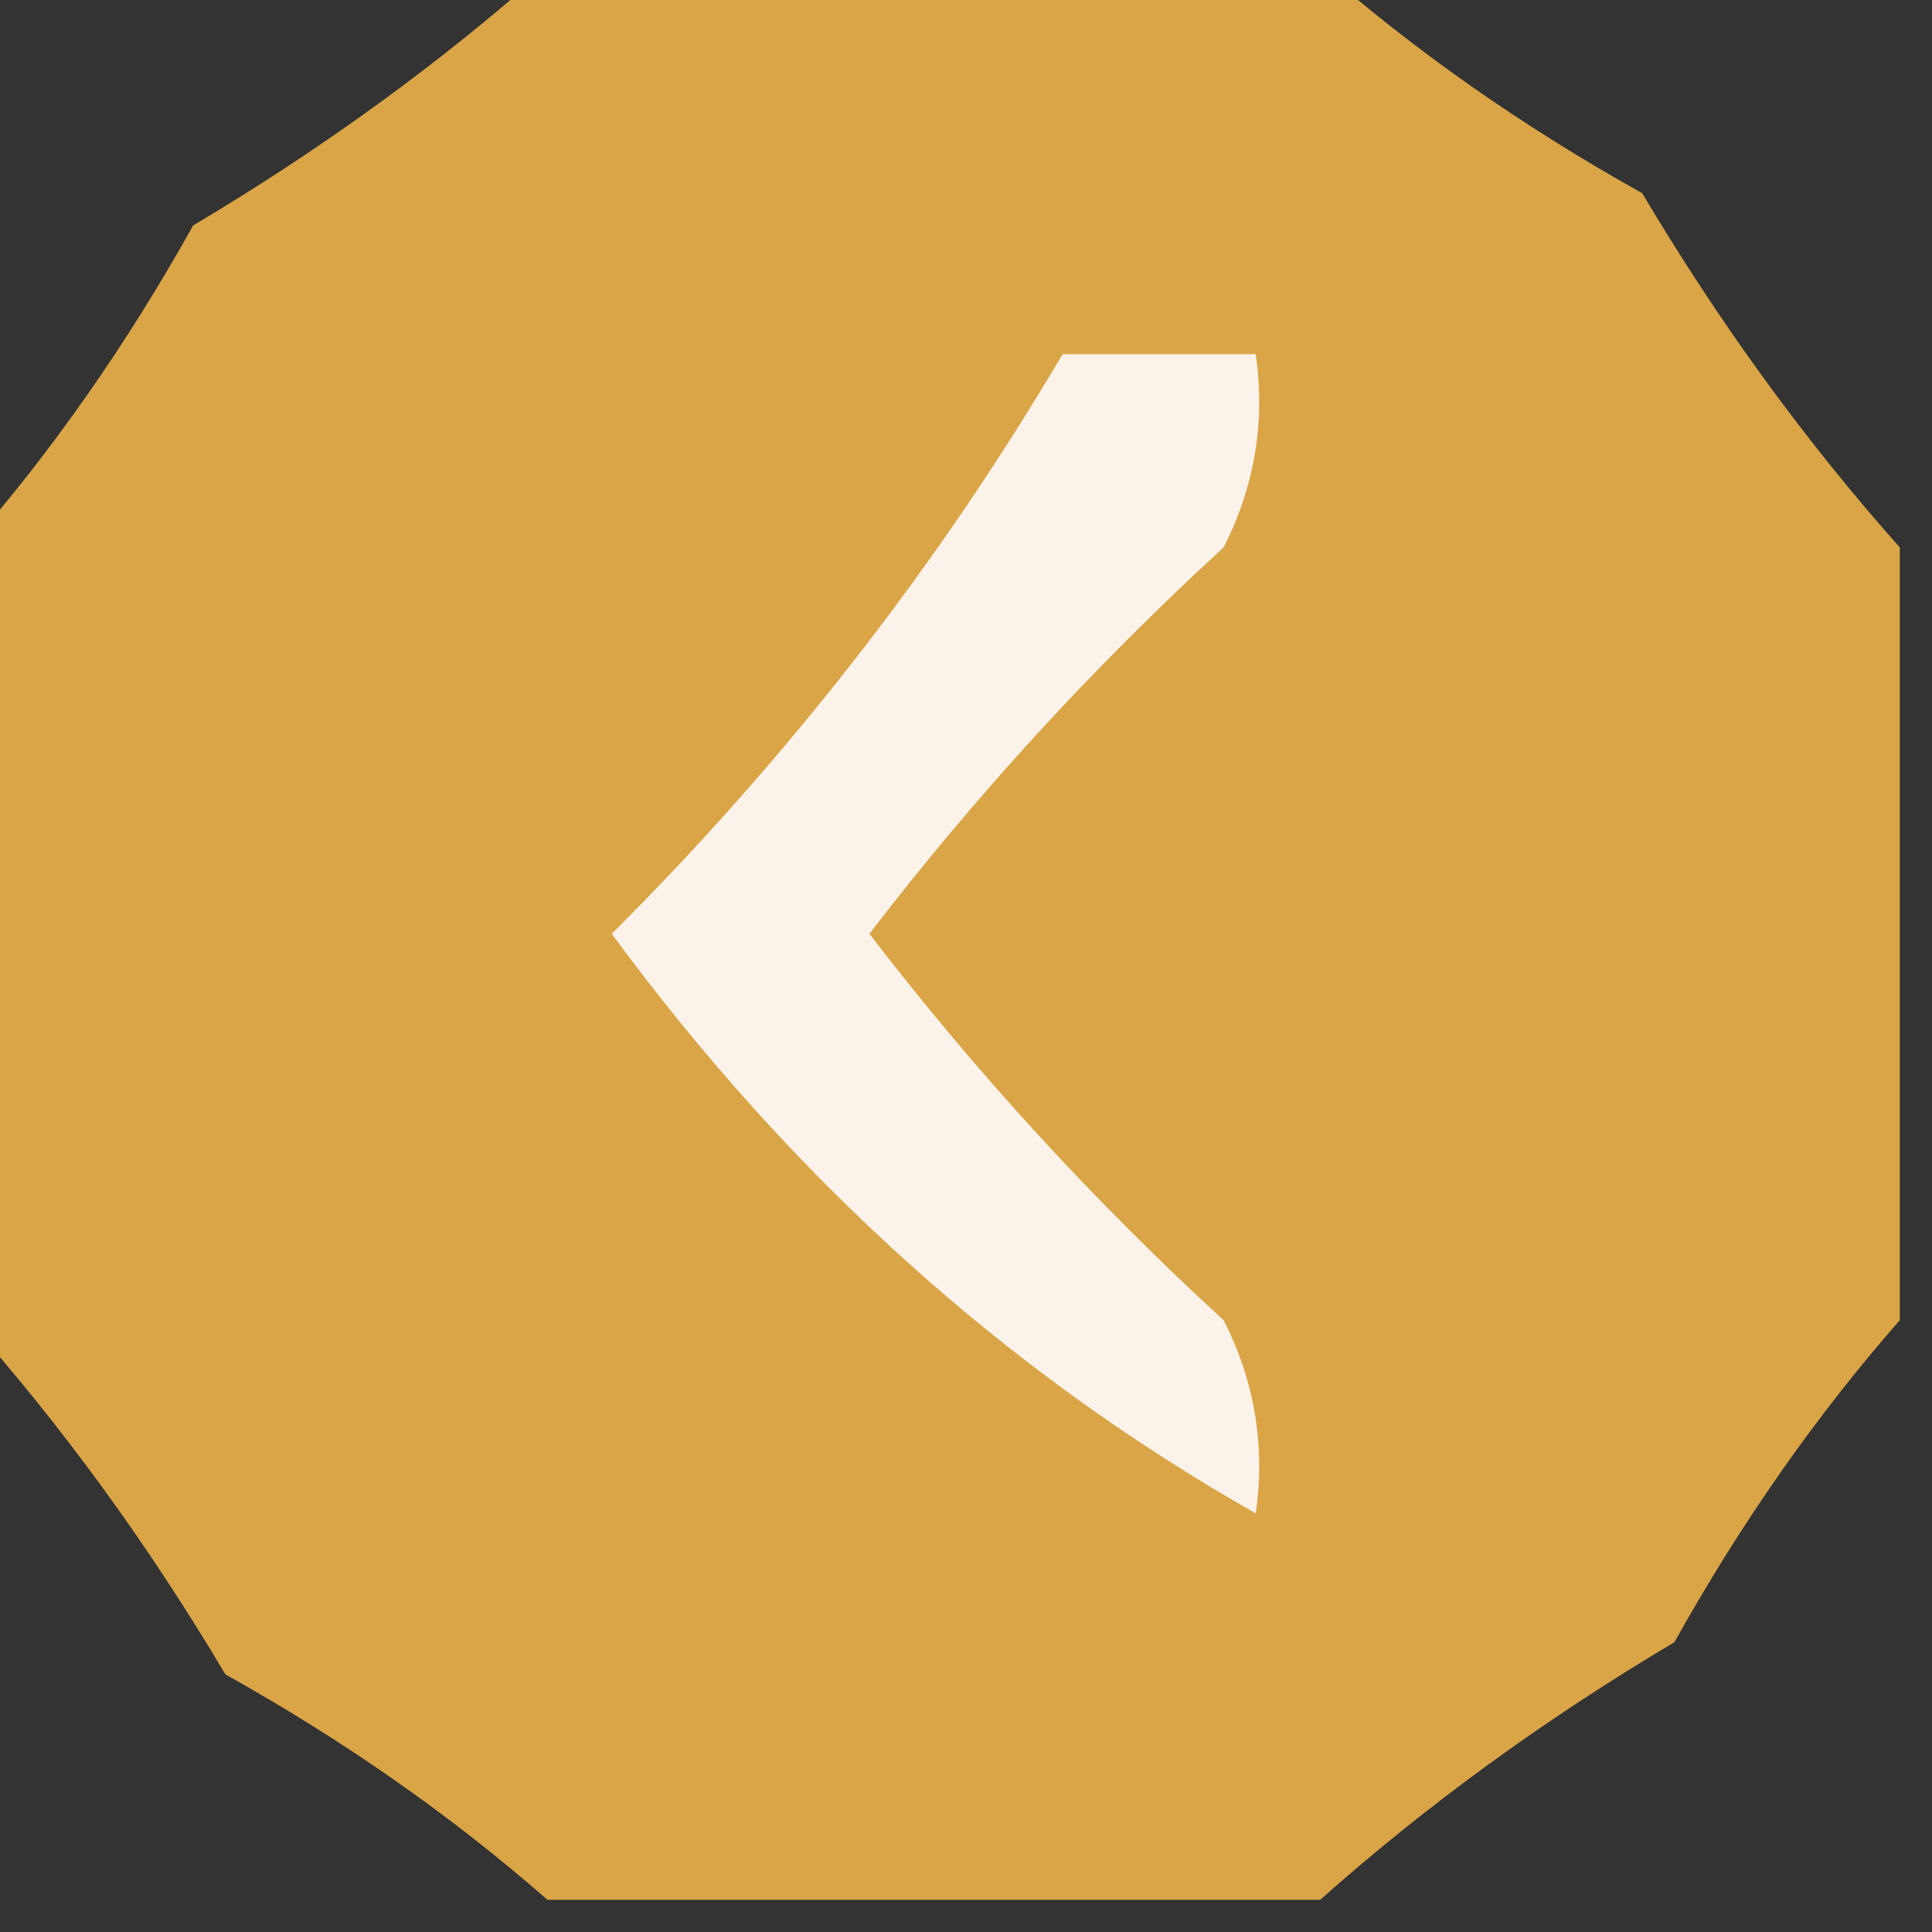
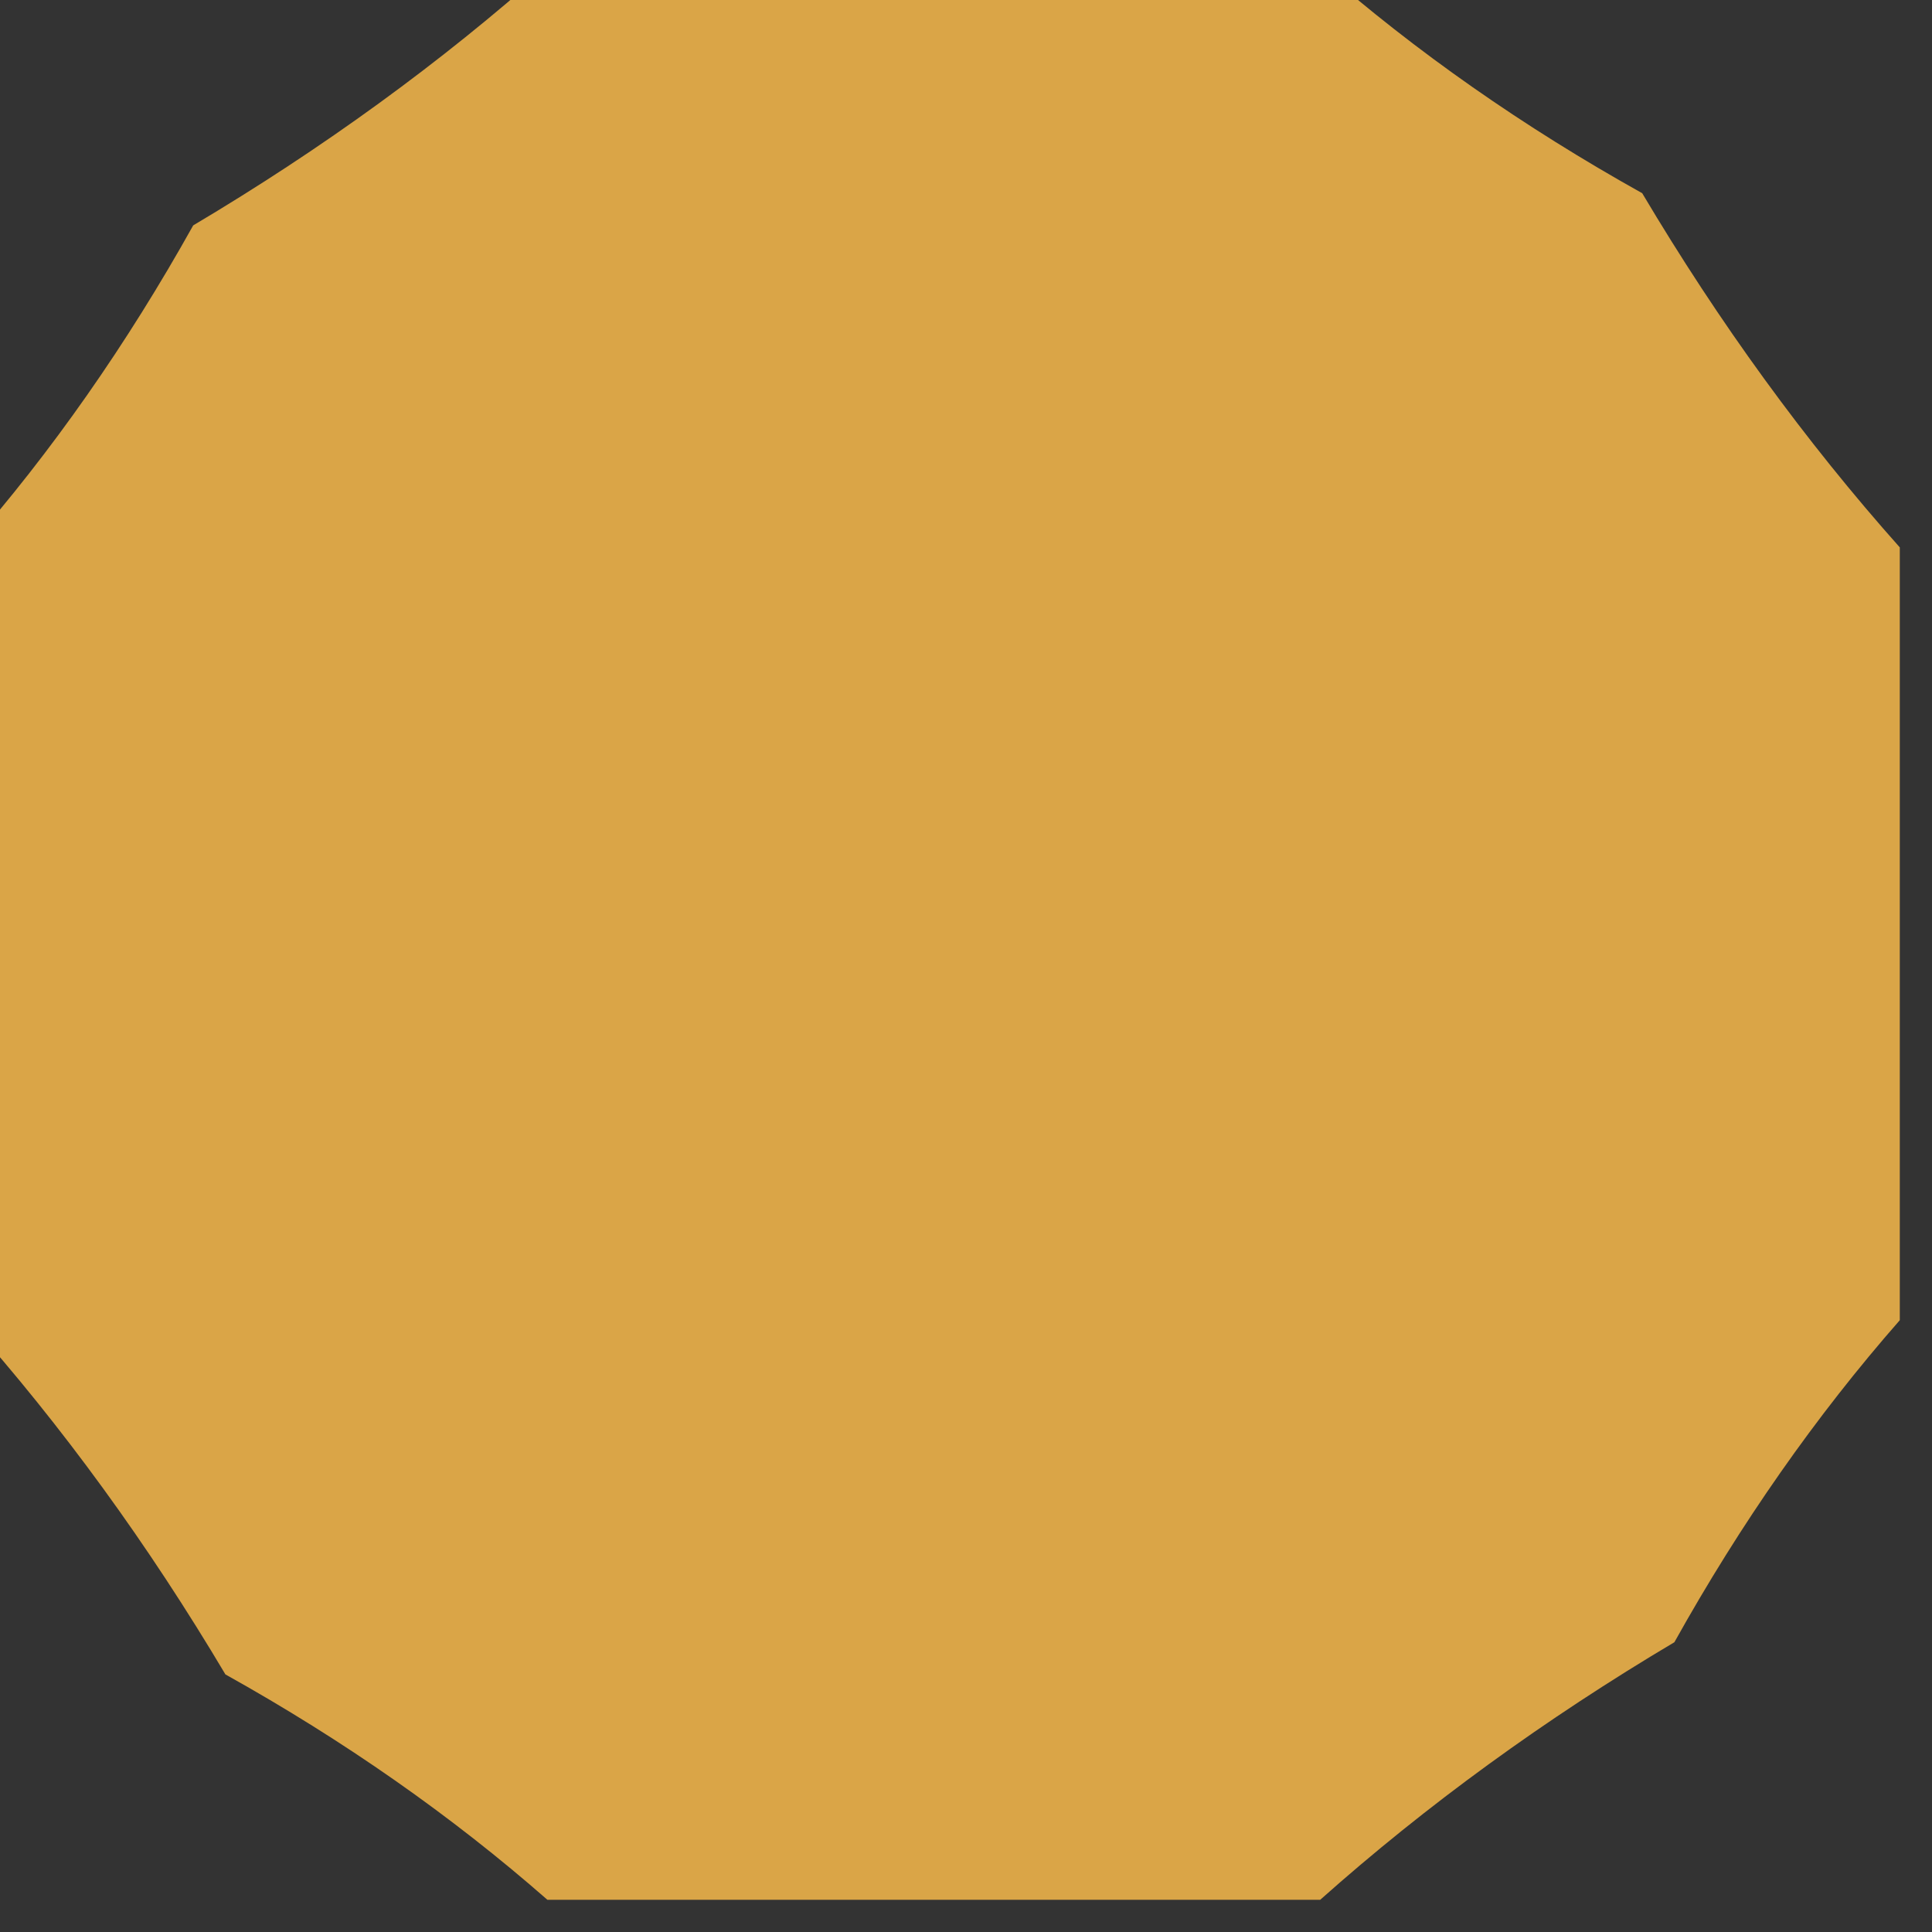
<svg xmlns="http://www.w3.org/2000/svg" version="1.1" width="30px" height="30px" style="shape-rendering:geometricPrecision; text-rendering:geometricPrecision; image-rendering:optimizeQuality; fill-rule:evenodd; clip-rule:evenodd">
  <rect width="100%" height="100%" fill="#333333" stroke="none" />
  <g>
    <path style="opacity:0.927" fill="#e6ae49" d="M 8.5,-0.5 C 12.5,-0.5 16.5,-0.5 20.5,-0.5C 21.987,0.804 23.654,1.97 25.5,3C 26.697,5.015 28.03,6.849 29.5,8.5C 29.5,12.5 29.5,16.5 29.5,20.5C 28.196,21.987 27.03,23.654 26,25.5C 23.985,26.697 22.151,28.03 20.5,29.5C 16.5,29.5 12.5,29.5 8.5,29.5C 7.013,28.196 5.346,27.03 3.5,26C 2.303,23.985 0.97,22.151 -0.5,20.5C -0.5,16.5 -0.5,12.5 -0.5,8.5C 0.804,7.013 1.97,5.346 3,3.5C 5.015,2.303 6.849,0.97 8.5,-0.5 Z" />
  </g>
  <g>
-     <path style="opacity:1" fill="#fbf3ea" d="M 16.5,5.5 C 17.5,5.5 18.5,5.5 19.5,5.5C 19.649,6.552 19.483,7.552 19,8.5C 16.982,10.35 15.149,12.35 13.5,14.5C 15.149,16.65 16.982,18.65 19,20.5C 19.483,21.448 19.649,22.448 19.5,23.5C 15.626,21.302 12.292,18.302 9.5,14.5C 12.239,11.767 14.573,8.767 16.5,5.5 Z" />
-   </g>
+     </g>
</svg>